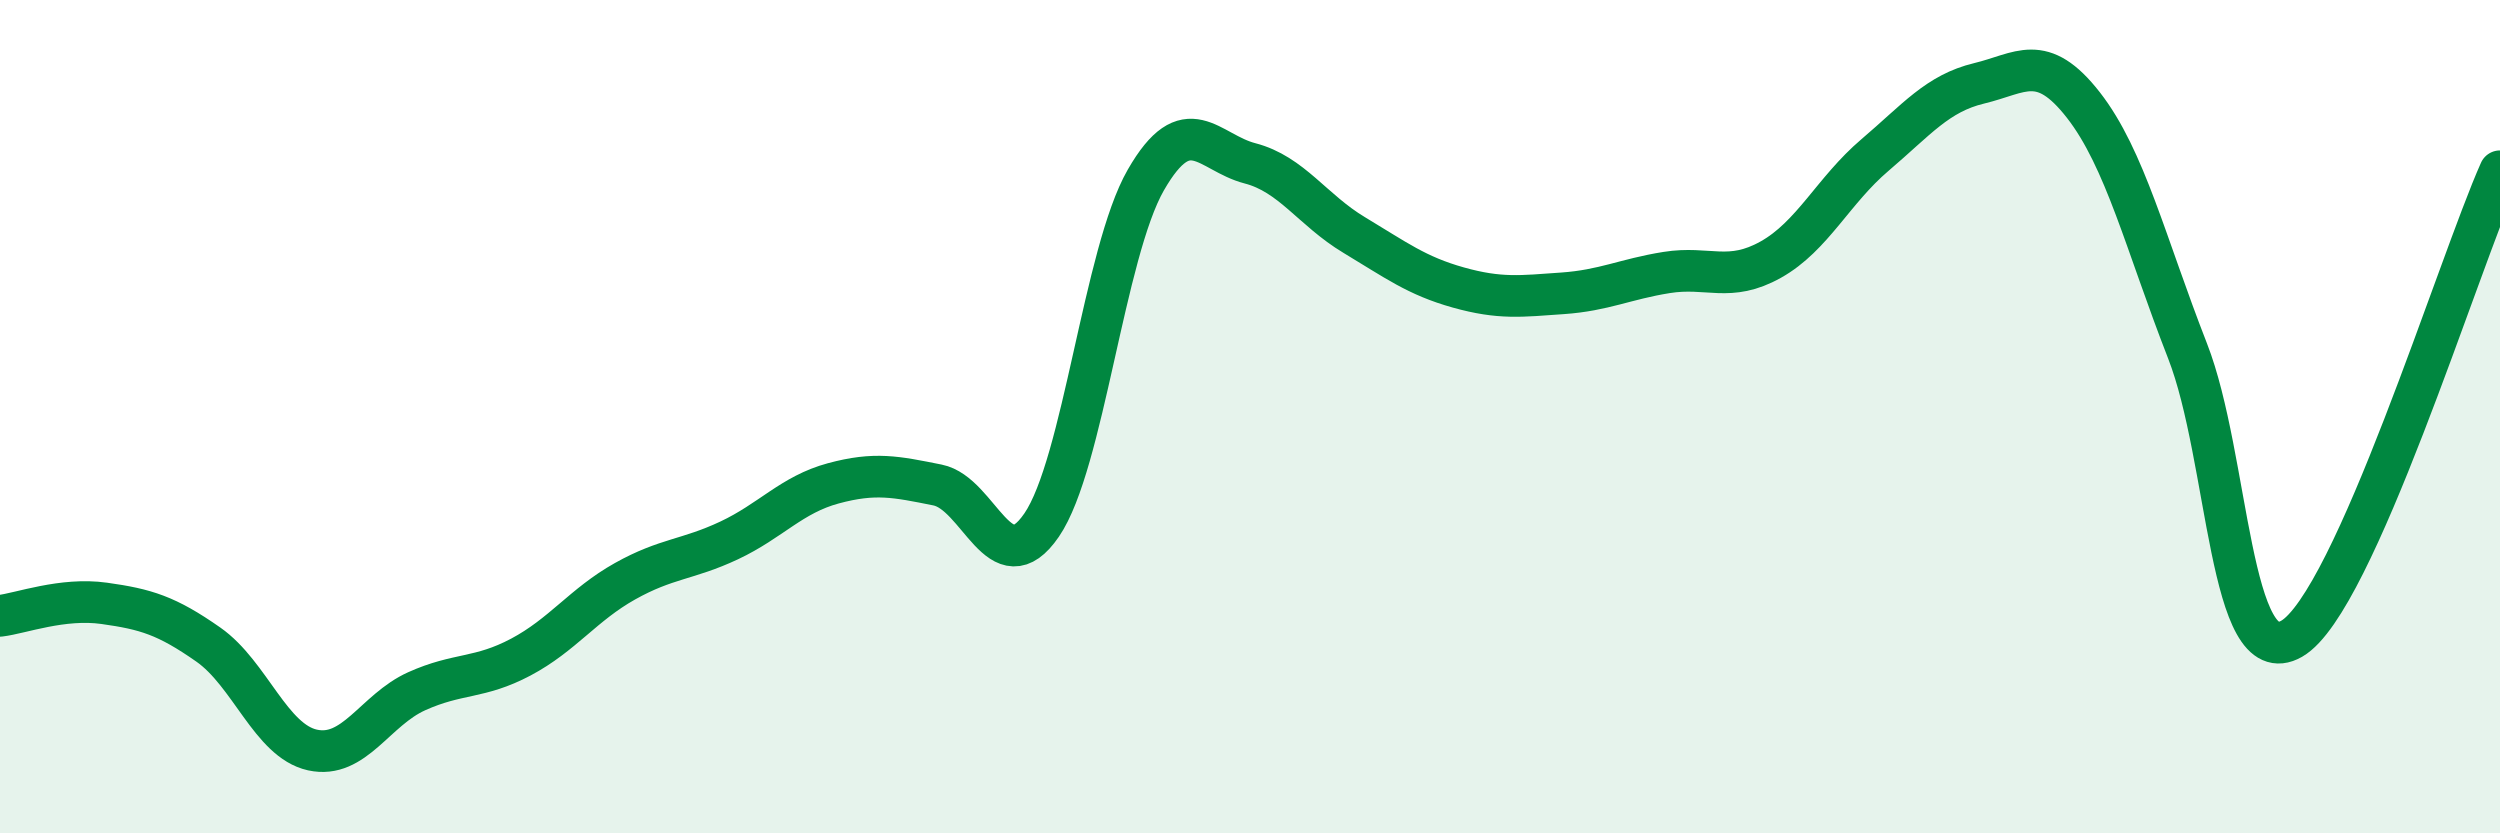
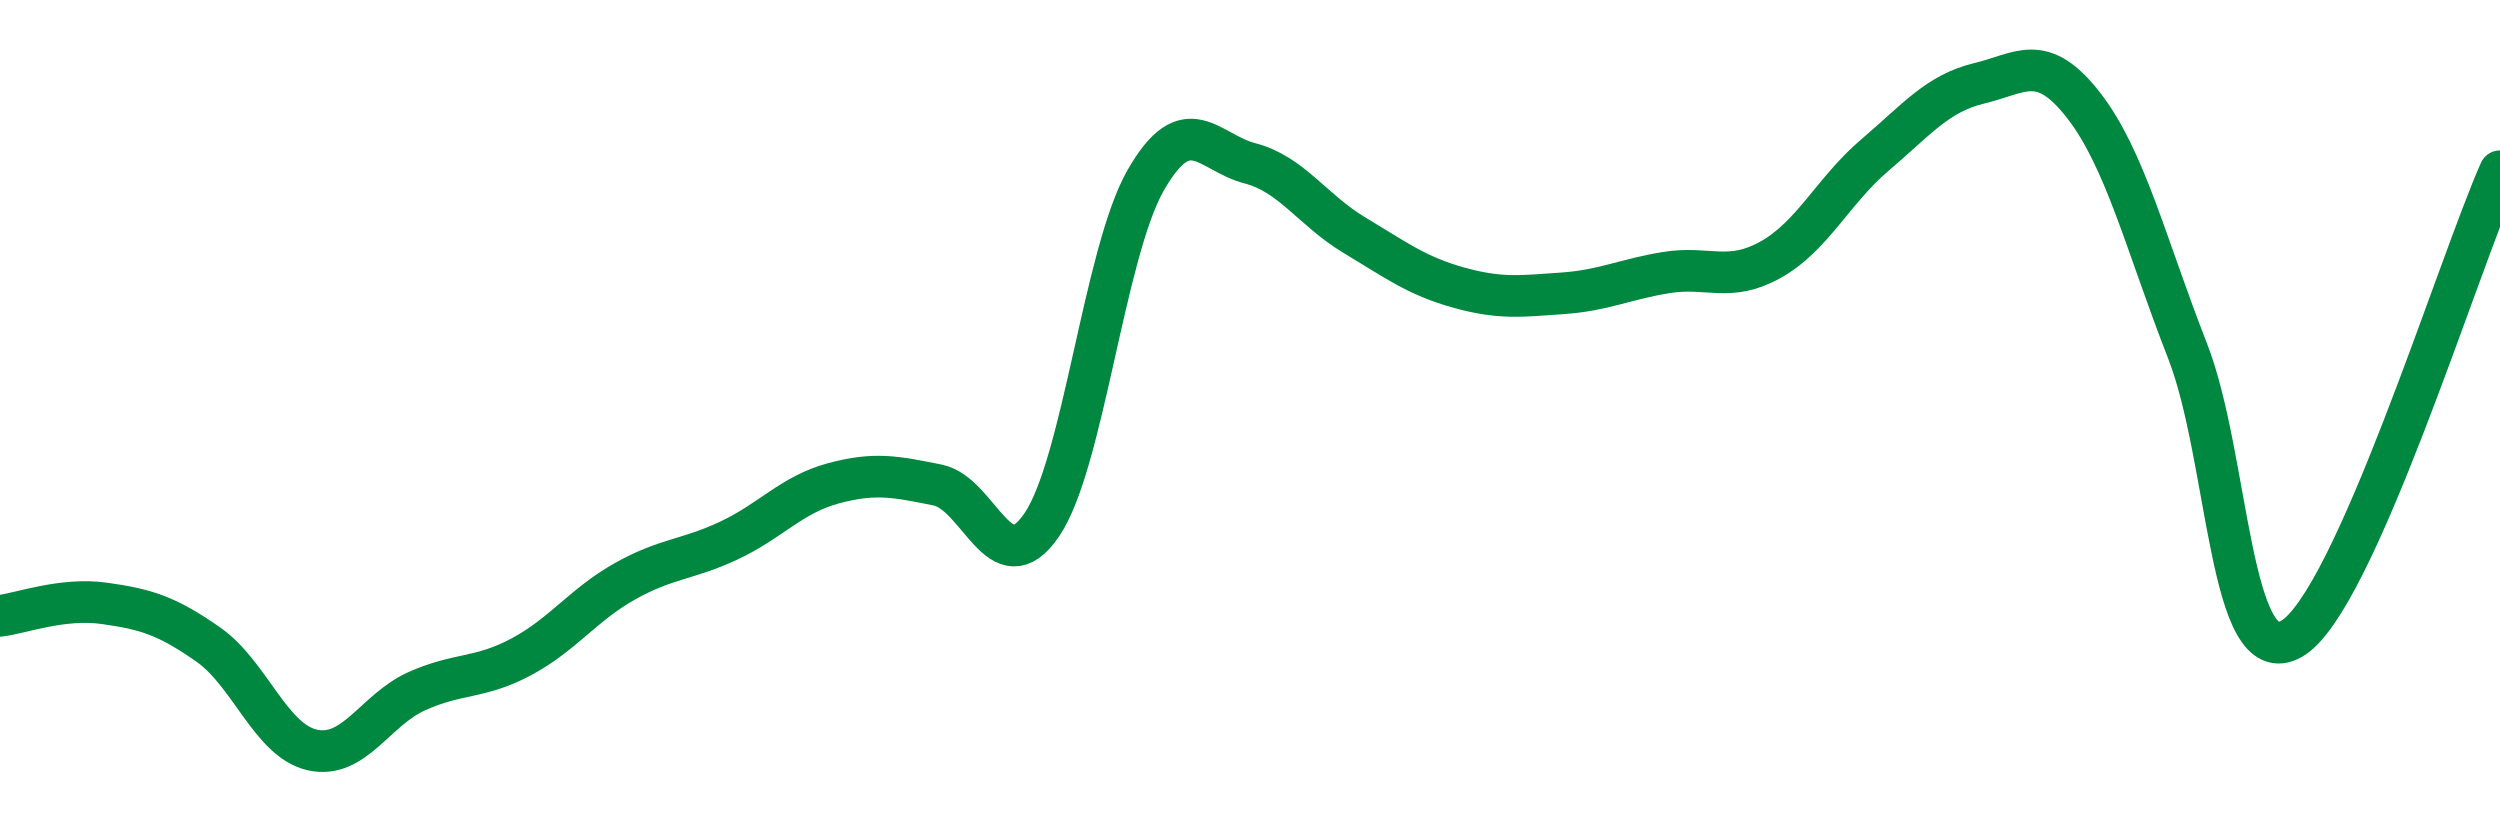
<svg xmlns="http://www.w3.org/2000/svg" width="60" height="20" viewBox="0 0 60 20">
-   <path d="M 0,14.78 C 0.5,14.72 1.5,14.34 2.5,14.48 C 3.5,14.62 4,14.77 5,15.47 C 6,16.17 6.5,17.78 7.5,18 C 8.5,18.22 9,17.04 10,16.59 C 11,16.14 11.5,16.3 12.5,15.77 C 13.5,15.24 14,14.51 15,13.95 C 16,13.39 16.5,13.44 17.5,12.97 C 18.5,12.5 19,11.87 20,11.6 C 21,11.33 21.5,11.44 22.5,11.64 C 23.5,11.84 24,14.06 25,12.6 C 26,11.14 26.5,6.06 27.5,4.32 C 28.5,2.58 29,3.66 30,3.92 C 31,4.18 31.5,5.04 32.5,5.64 C 33.5,6.24 34,6.62 35,6.9 C 36,7.18 36.5,7.11 37.5,7.04 C 38.5,6.97 39,6.7 40,6.54 C 41,6.38 41.5,6.79 42.5,6.23 C 43.5,5.67 44,4.57 45,3.72 C 46,2.87 46.5,2.24 47.5,2 C 48.5,1.76 49,1.24 50,2.52 C 51,3.8 51.5,5.86 52.5,8.42 C 53.5,10.98 53.5,16.19 55,15.33 C 56.5,14.47 59,6.35 60,4.11L60 20L0 20Z" fill="#008740" opacity="0.1" stroke-linecap="round" stroke-linejoin="round" />
  <path d="M 0,14.78 C 0.5,14.72 1.5,14.34 2.5,14.48 C 3.5,14.62 4,14.77 5,15.47 C 6,16.17 6.5,17.78 7.5,18 C 8.5,18.22 9,17.04 10,16.59 C 11,16.14 11.5,16.3 12.5,15.77 C 13.5,15.24 14,14.51 15,13.95 C 16,13.39 16.5,13.44 17.5,12.97 C 18.5,12.5 19,11.87 20,11.6 C 21,11.33 21.5,11.44 22.5,11.64 C 23.5,11.84 24,14.06 25,12.6 C 26,11.14 26.5,6.06 27.5,4.32 C 28.5,2.58 29,3.66 30,3.92 C 31,4.18 31.5,5.04 32.5,5.64 C 33.5,6.24 34,6.62 35,6.9 C 36,7.18 36.5,7.11 37.5,7.04 C 38.5,6.97 39,6.7 40,6.54 C 41,6.38 41.5,6.79 42.5,6.23 C 43.5,5.67 44,4.57 45,3.72 C 46,2.87 46.5,2.24 47.5,2 C 48.5,1.76 49,1.24 50,2.52 C 51,3.8 51.5,5.86 52.5,8.42 C 53.5,10.98 53.5,16.19 55,15.33 C 56.5,14.47 59,6.35 60,4.11" stroke="#008740" stroke-width="1" fill="none" stroke-linecap="round" stroke-linejoin="round" />
</svg>